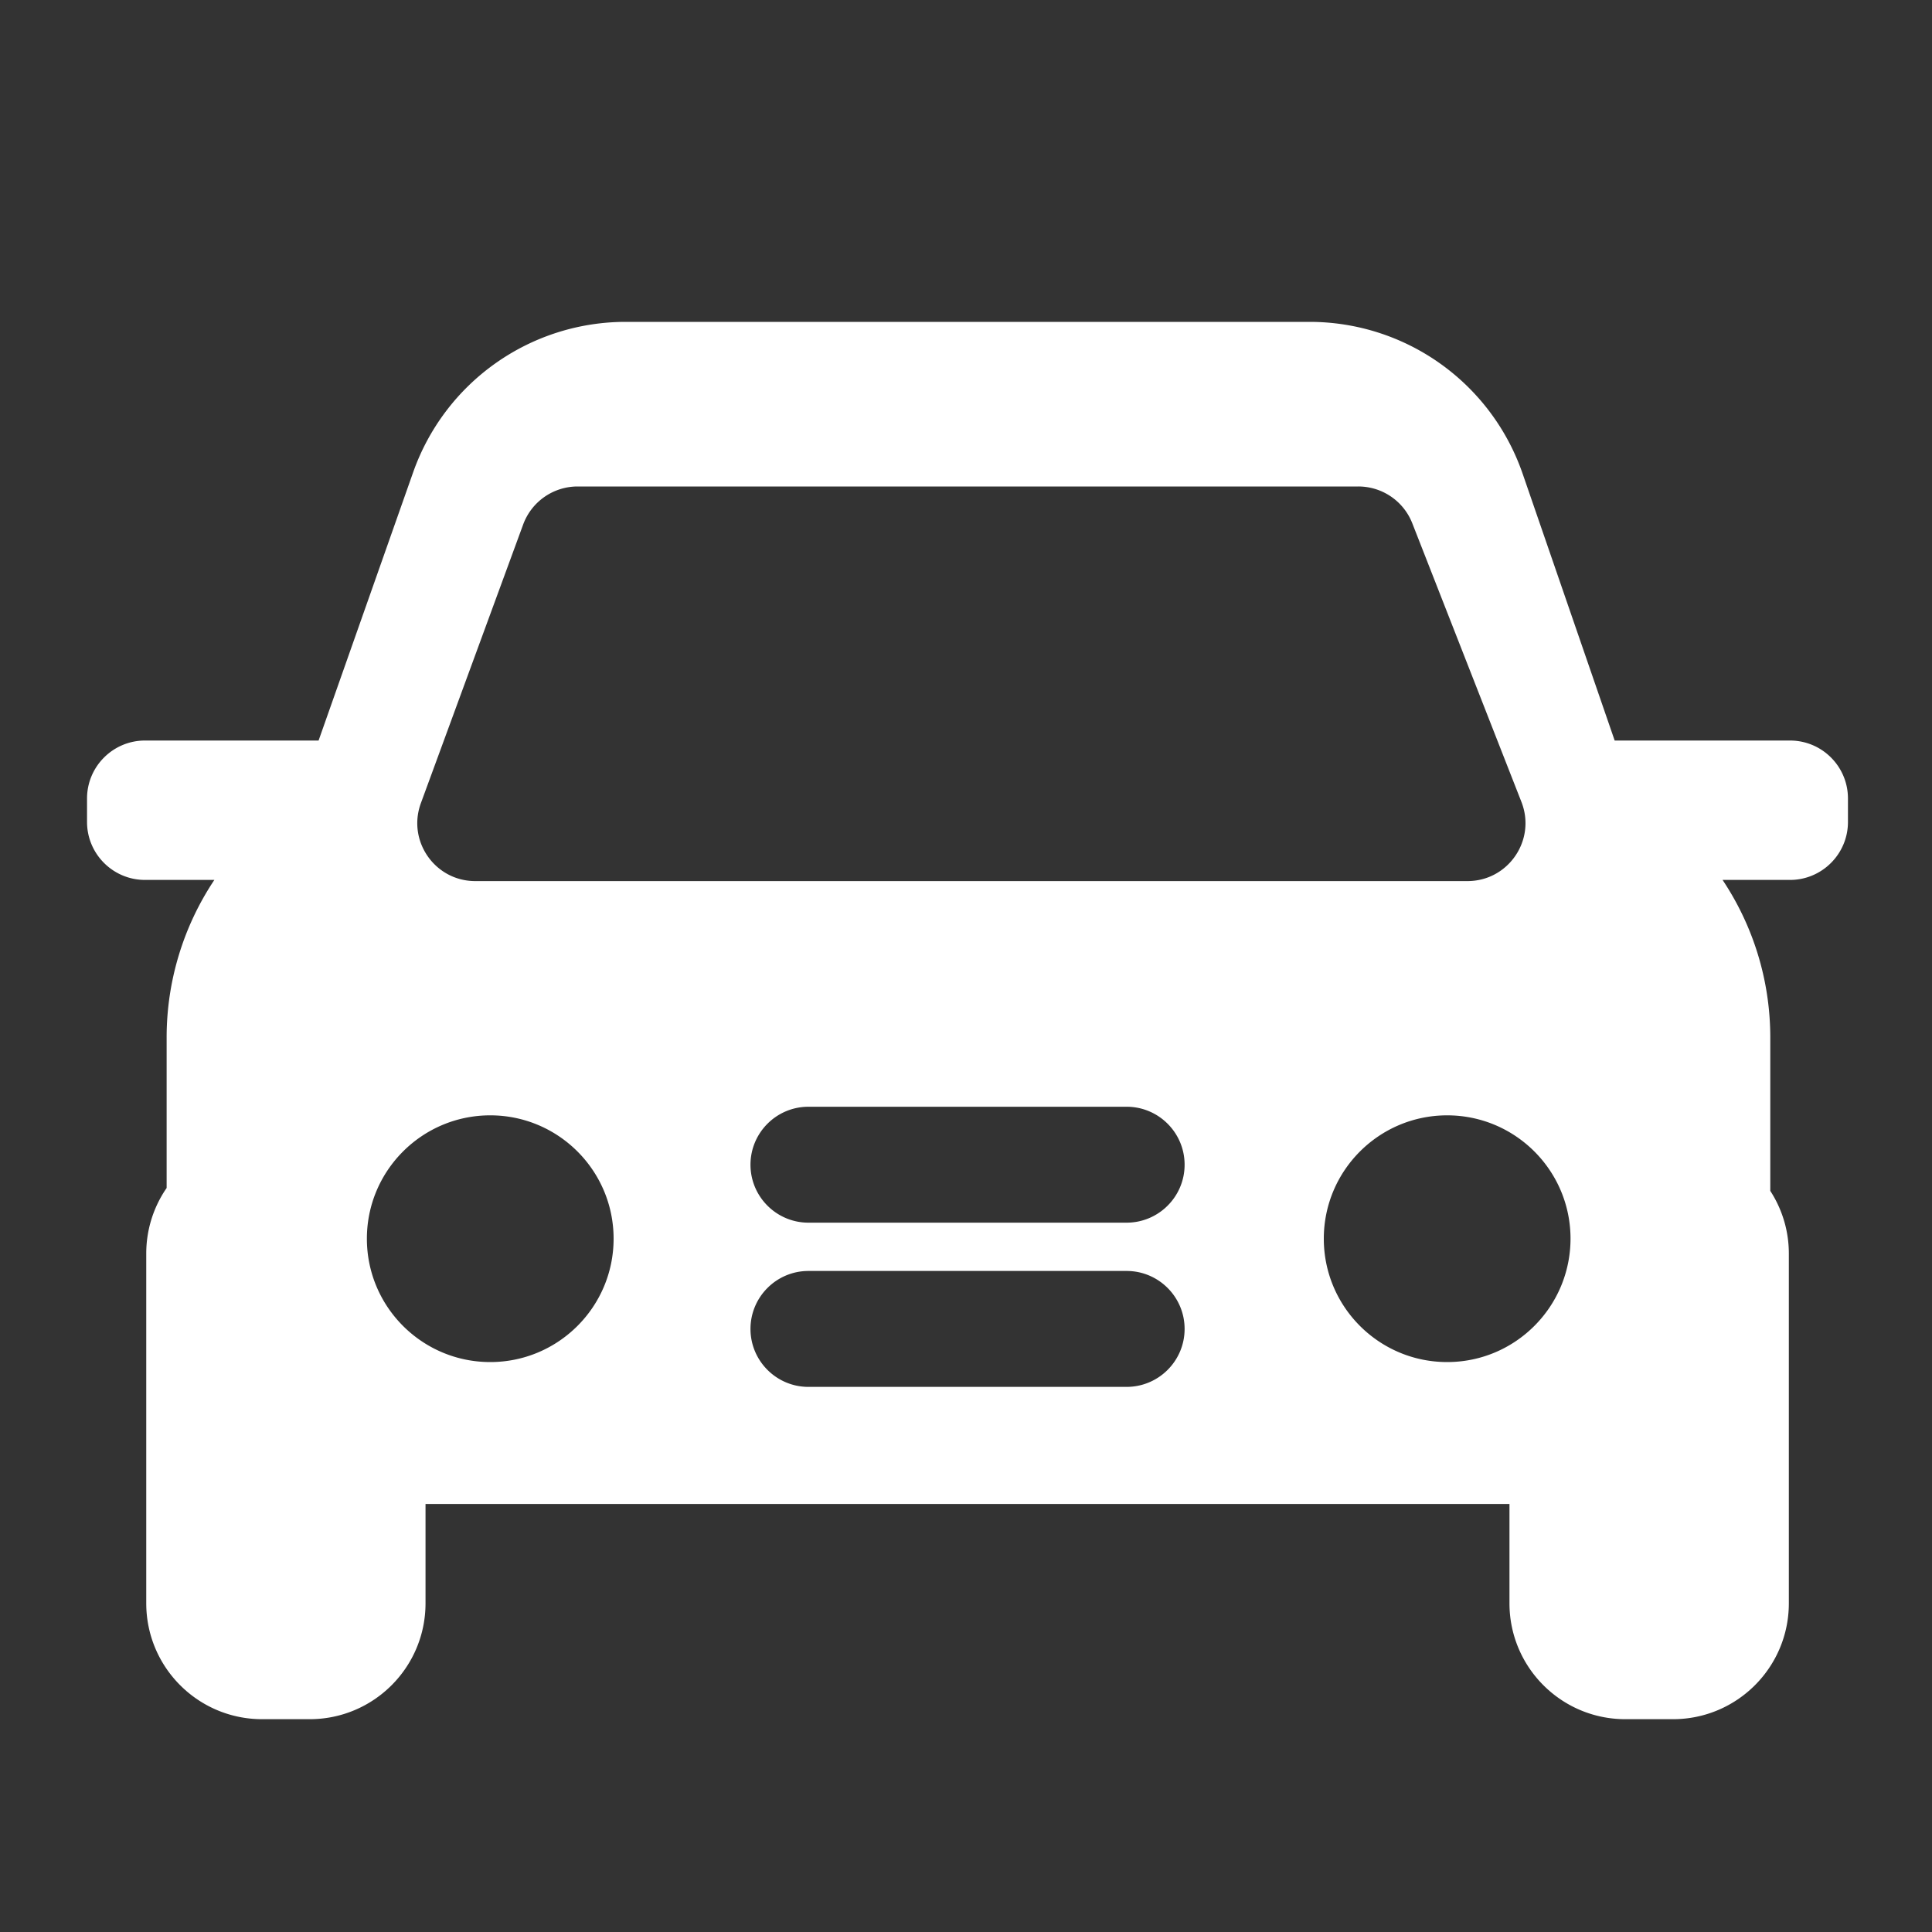
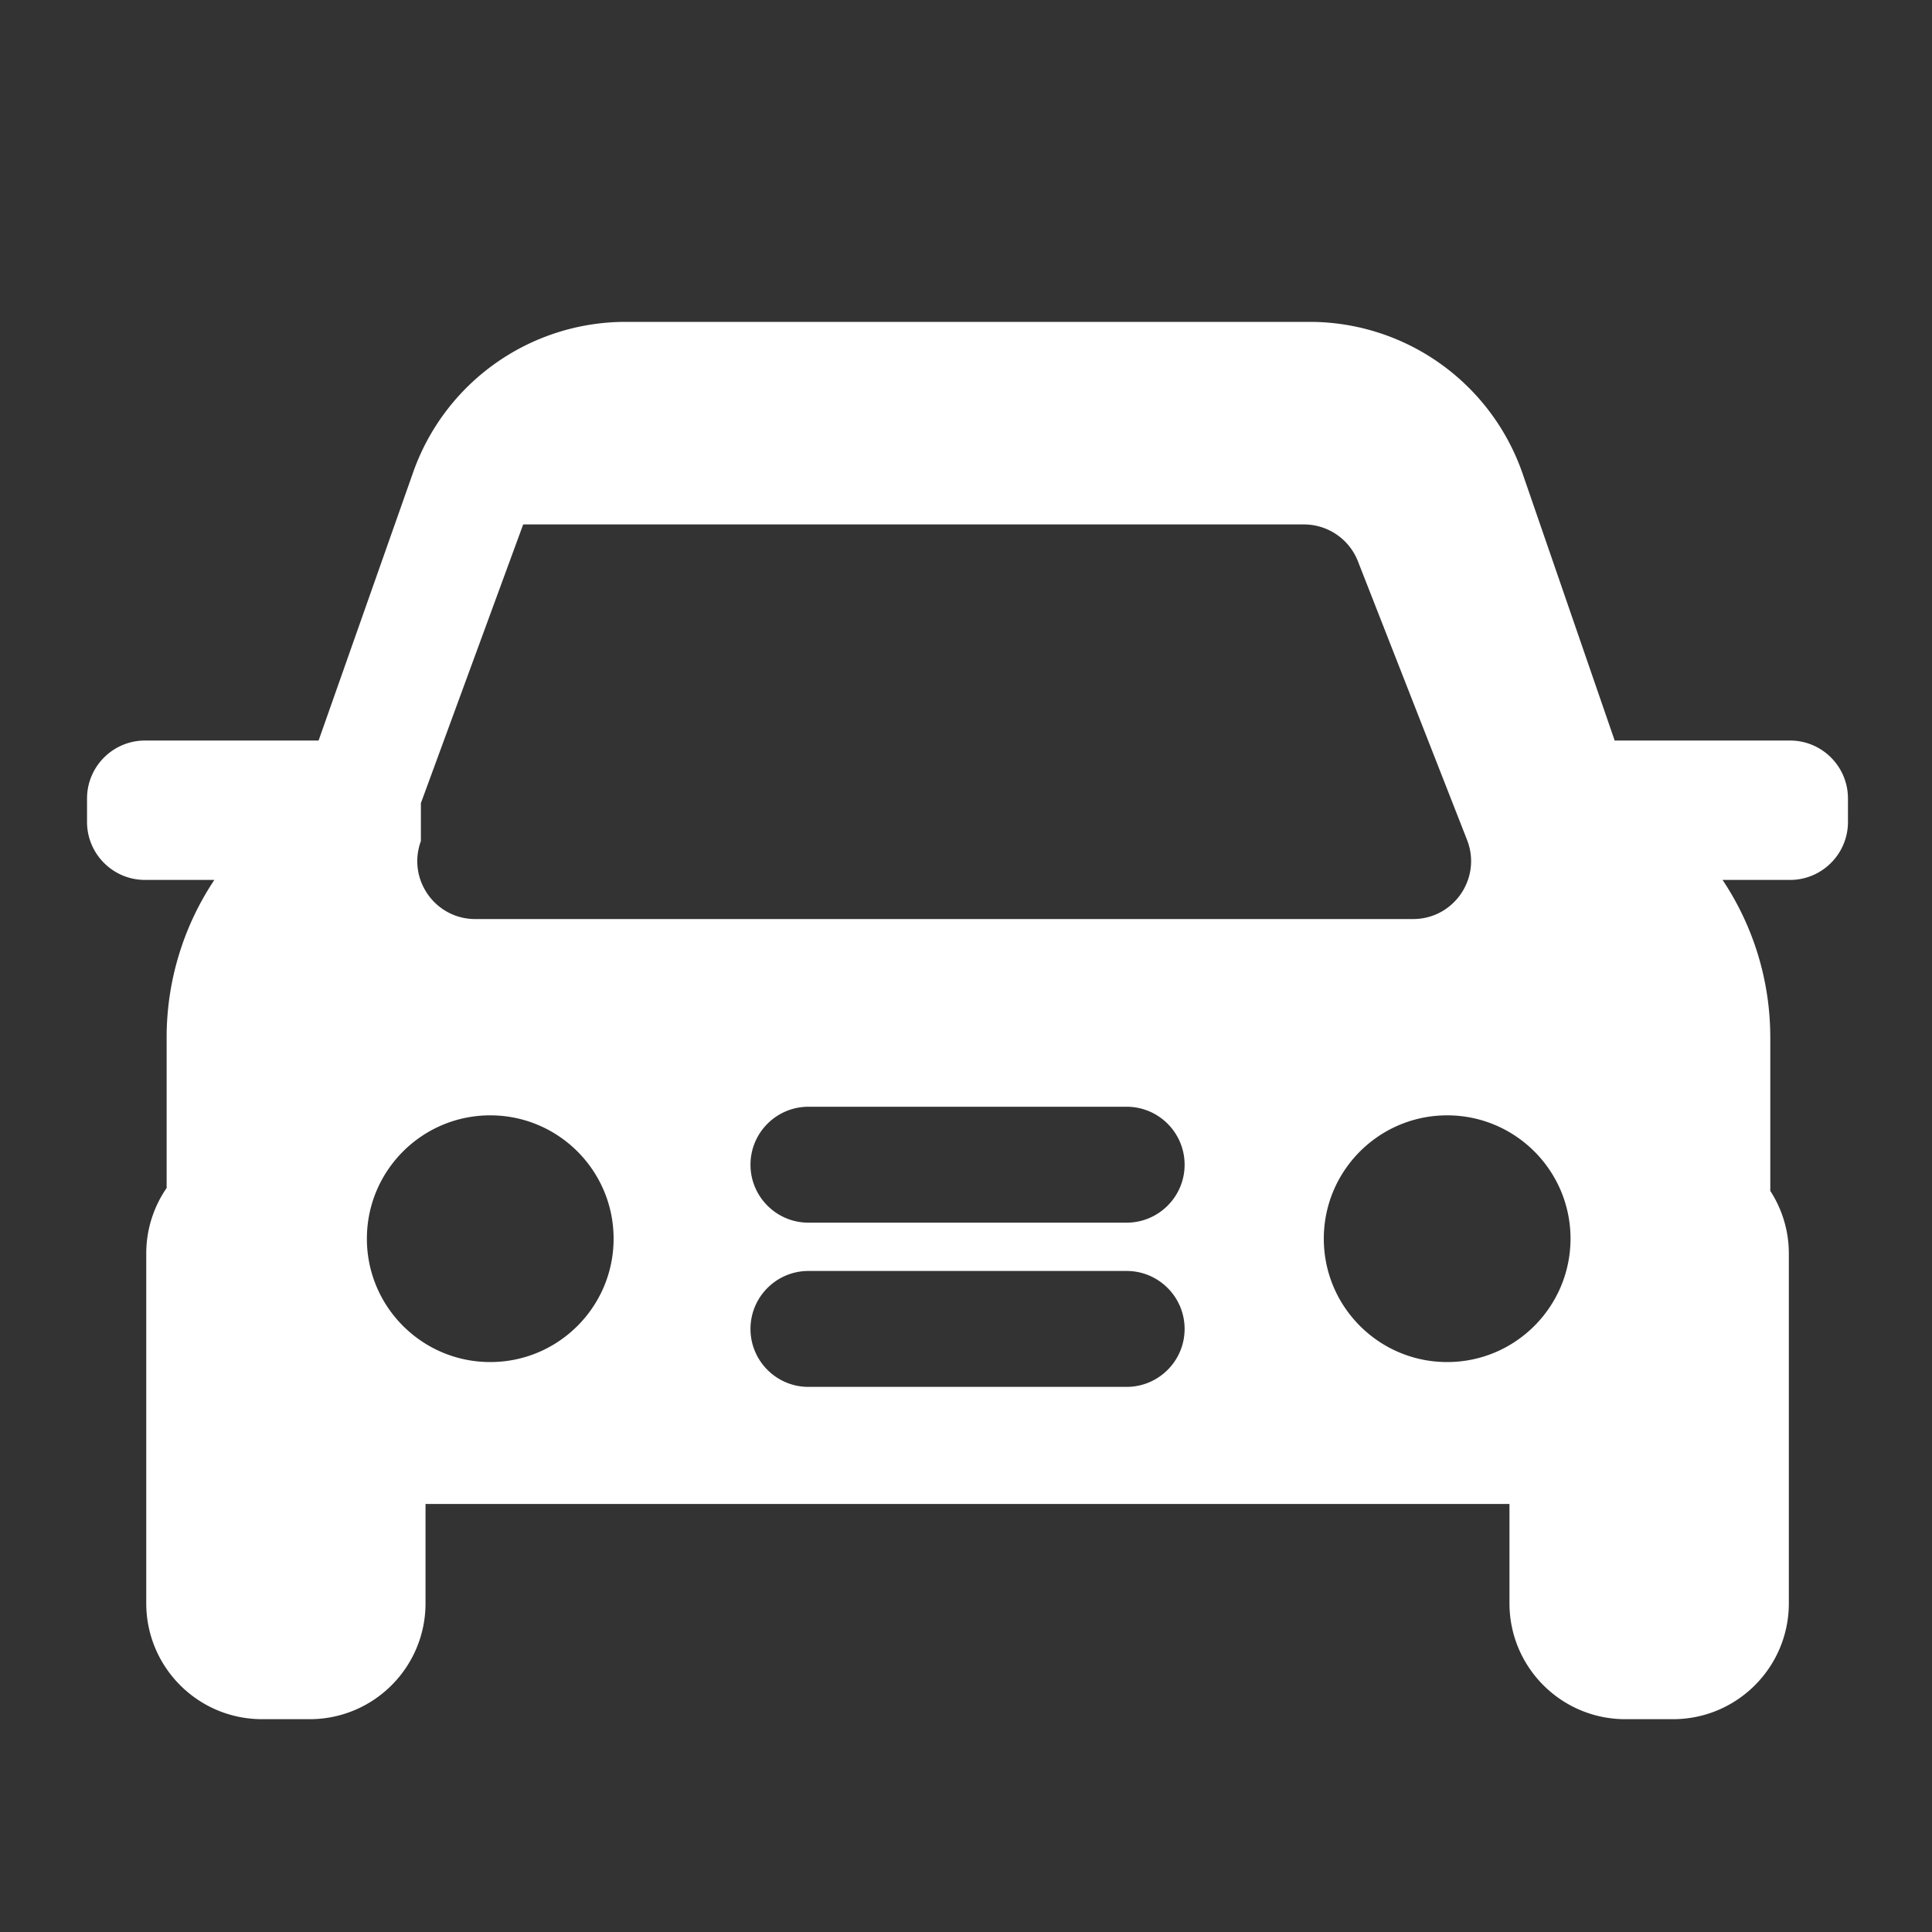
<svg xmlns="http://www.w3.org/2000/svg" t="1698373094281" class="icon" viewBox="0 0 1024 1024" version="1.1" p-id="23073" width="200" height="200">
  <rect x="0" y="0" width="1024" height="1024" fill="#333333" stroke="none" />
-   <path d="M948.736 392.499h-92.928l-48.794-141.466a119.455 119.455 0 0 0-112.896-80.435h-362.496a119.45 119.45 0 0 0-112.64 79.718l-50.125 142.182H76.851c-16.947 0-30.72 13.773-30.72 30.72v12.442c0 16.947 13.773 30.72 30.72 30.72h36.762a150.333 150.333 0 0 0-25.293 83.661v79.616a61.071 61.071 0 0 0-10.803 34.765v185.344c0 33.946 27.494 61.44 61.44 61.44h25.139c33.946 0 61.44-27.494 61.44-61.44v-52.634h574.515v52.634c0 33.946 27.494 61.44 61.44 61.44h25.19c33.946 0 61.44-27.494 61.44-61.44v-185.344c0-12.237-3.635-23.654-9.83-33.229v-81.152c0-30.925-9.318-59.699-25.293-83.661h35.738c16.947 0 30.72-13.773 30.72-30.72v-12.442c0-16.947-13.722-30.72-30.72-30.72zM223.078 425.677l54.221-147.712a30.756 30.756 0 0 1 28.826-20.122h413.798a30.72 30.72 0 0 1 28.621 19.507l57.856 147.712c7.885 20.173-6.963 41.933-28.621 41.933H251.904c-21.35 0-36.198-21.248-28.826-41.318zM259.84 721.92c-36.096 0-65.382-29.286-65.382-65.382s29.286-65.382 65.382-65.382 65.382 29.286 65.382 65.382S295.936 721.92 259.84 721.92z m337.254 13.158H428.493c-16.947 0-30.72-13.773-30.72-30.72s13.773-30.72 30.72-30.72h168.653c16.947 0 30.72 13.773 30.72 30.72s-13.773 30.72-30.771 30.72z m0-87.04H428.493c-16.947 0-30.72-13.773-30.72-30.72s13.773-30.72 30.72-30.72h168.653c16.947 0 30.72 13.773 30.72 30.72s-13.773 30.72-30.771 30.72zM767.027 721.92c-36.096 0-65.382-29.286-65.382-65.382s29.286-65.382 65.382-65.382 65.382 29.286 65.382 65.382c-0.051 36.096-29.286 65.382-65.382 65.382z" fill="#ffffff" p-id="23074" />
+   <path d="M948.736 392.499h-92.928l-48.794-141.466a119.455 119.455 0 0 0-112.896-80.435h-362.496a119.45 119.45 0 0 0-112.64 79.718l-50.125 142.182H76.851c-16.947 0-30.72 13.773-30.72 30.72v12.442c0 16.947 13.773 30.72 30.72 30.72h36.762a150.333 150.333 0 0 0-25.293 83.661v79.616a61.071 61.071 0 0 0-10.803 34.765v185.344c0 33.946 27.494 61.44 61.44 61.44h25.139c33.946 0 61.44-27.494 61.44-61.44v-52.634h574.515v52.634c0 33.946 27.494 61.44 61.44 61.44h25.19c33.946 0 61.44-27.494 61.44-61.44v-185.344c0-12.237-3.635-23.654-9.83-33.229v-81.152c0-30.925-9.318-59.699-25.293-83.661h35.738c16.947 0 30.72-13.773 30.72-30.72v-12.442c0-16.947-13.722-30.72-30.72-30.72zM223.078 425.677l54.221-147.712h413.798a30.72 30.72 0 0 1 28.621 19.507l57.856 147.712c7.885 20.173-6.963 41.933-28.621 41.933H251.904c-21.35 0-36.198-21.248-28.826-41.318zM259.84 721.92c-36.096 0-65.382-29.286-65.382-65.382s29.286-65.382 65.382-65.382 65.382 29.286 65.382 65.382S295.936 721.92 259.84 721.92z m337.254 13.158H428.493c-16.947 0-30.72-13.773-30.72-30.72s13.773-30.72 30.72-30.72h168.653c16.947 0 30.72 13.773 30.72 30.72s-13.773 30.72-30.771 30.72z m0-87.04H428.493c-16.947 0-30.72-13.773-30.72-30.72s13.773-30.72 30.72-30.72h168.653c16.947 0 30.72 13.773 30.72 30.72s-13.773 30.72-30.771 30.72zM767.027 721.92c-36.096 0-65.382-29.286-65.382-65.382s29.286-65.382 65.382-65.382 65.382 29.286 65.382 65.382c-0.051 36.096-29.286 65.382-65.382 65.382z" fill="#ffffff" p-id="23074" />
</svg>